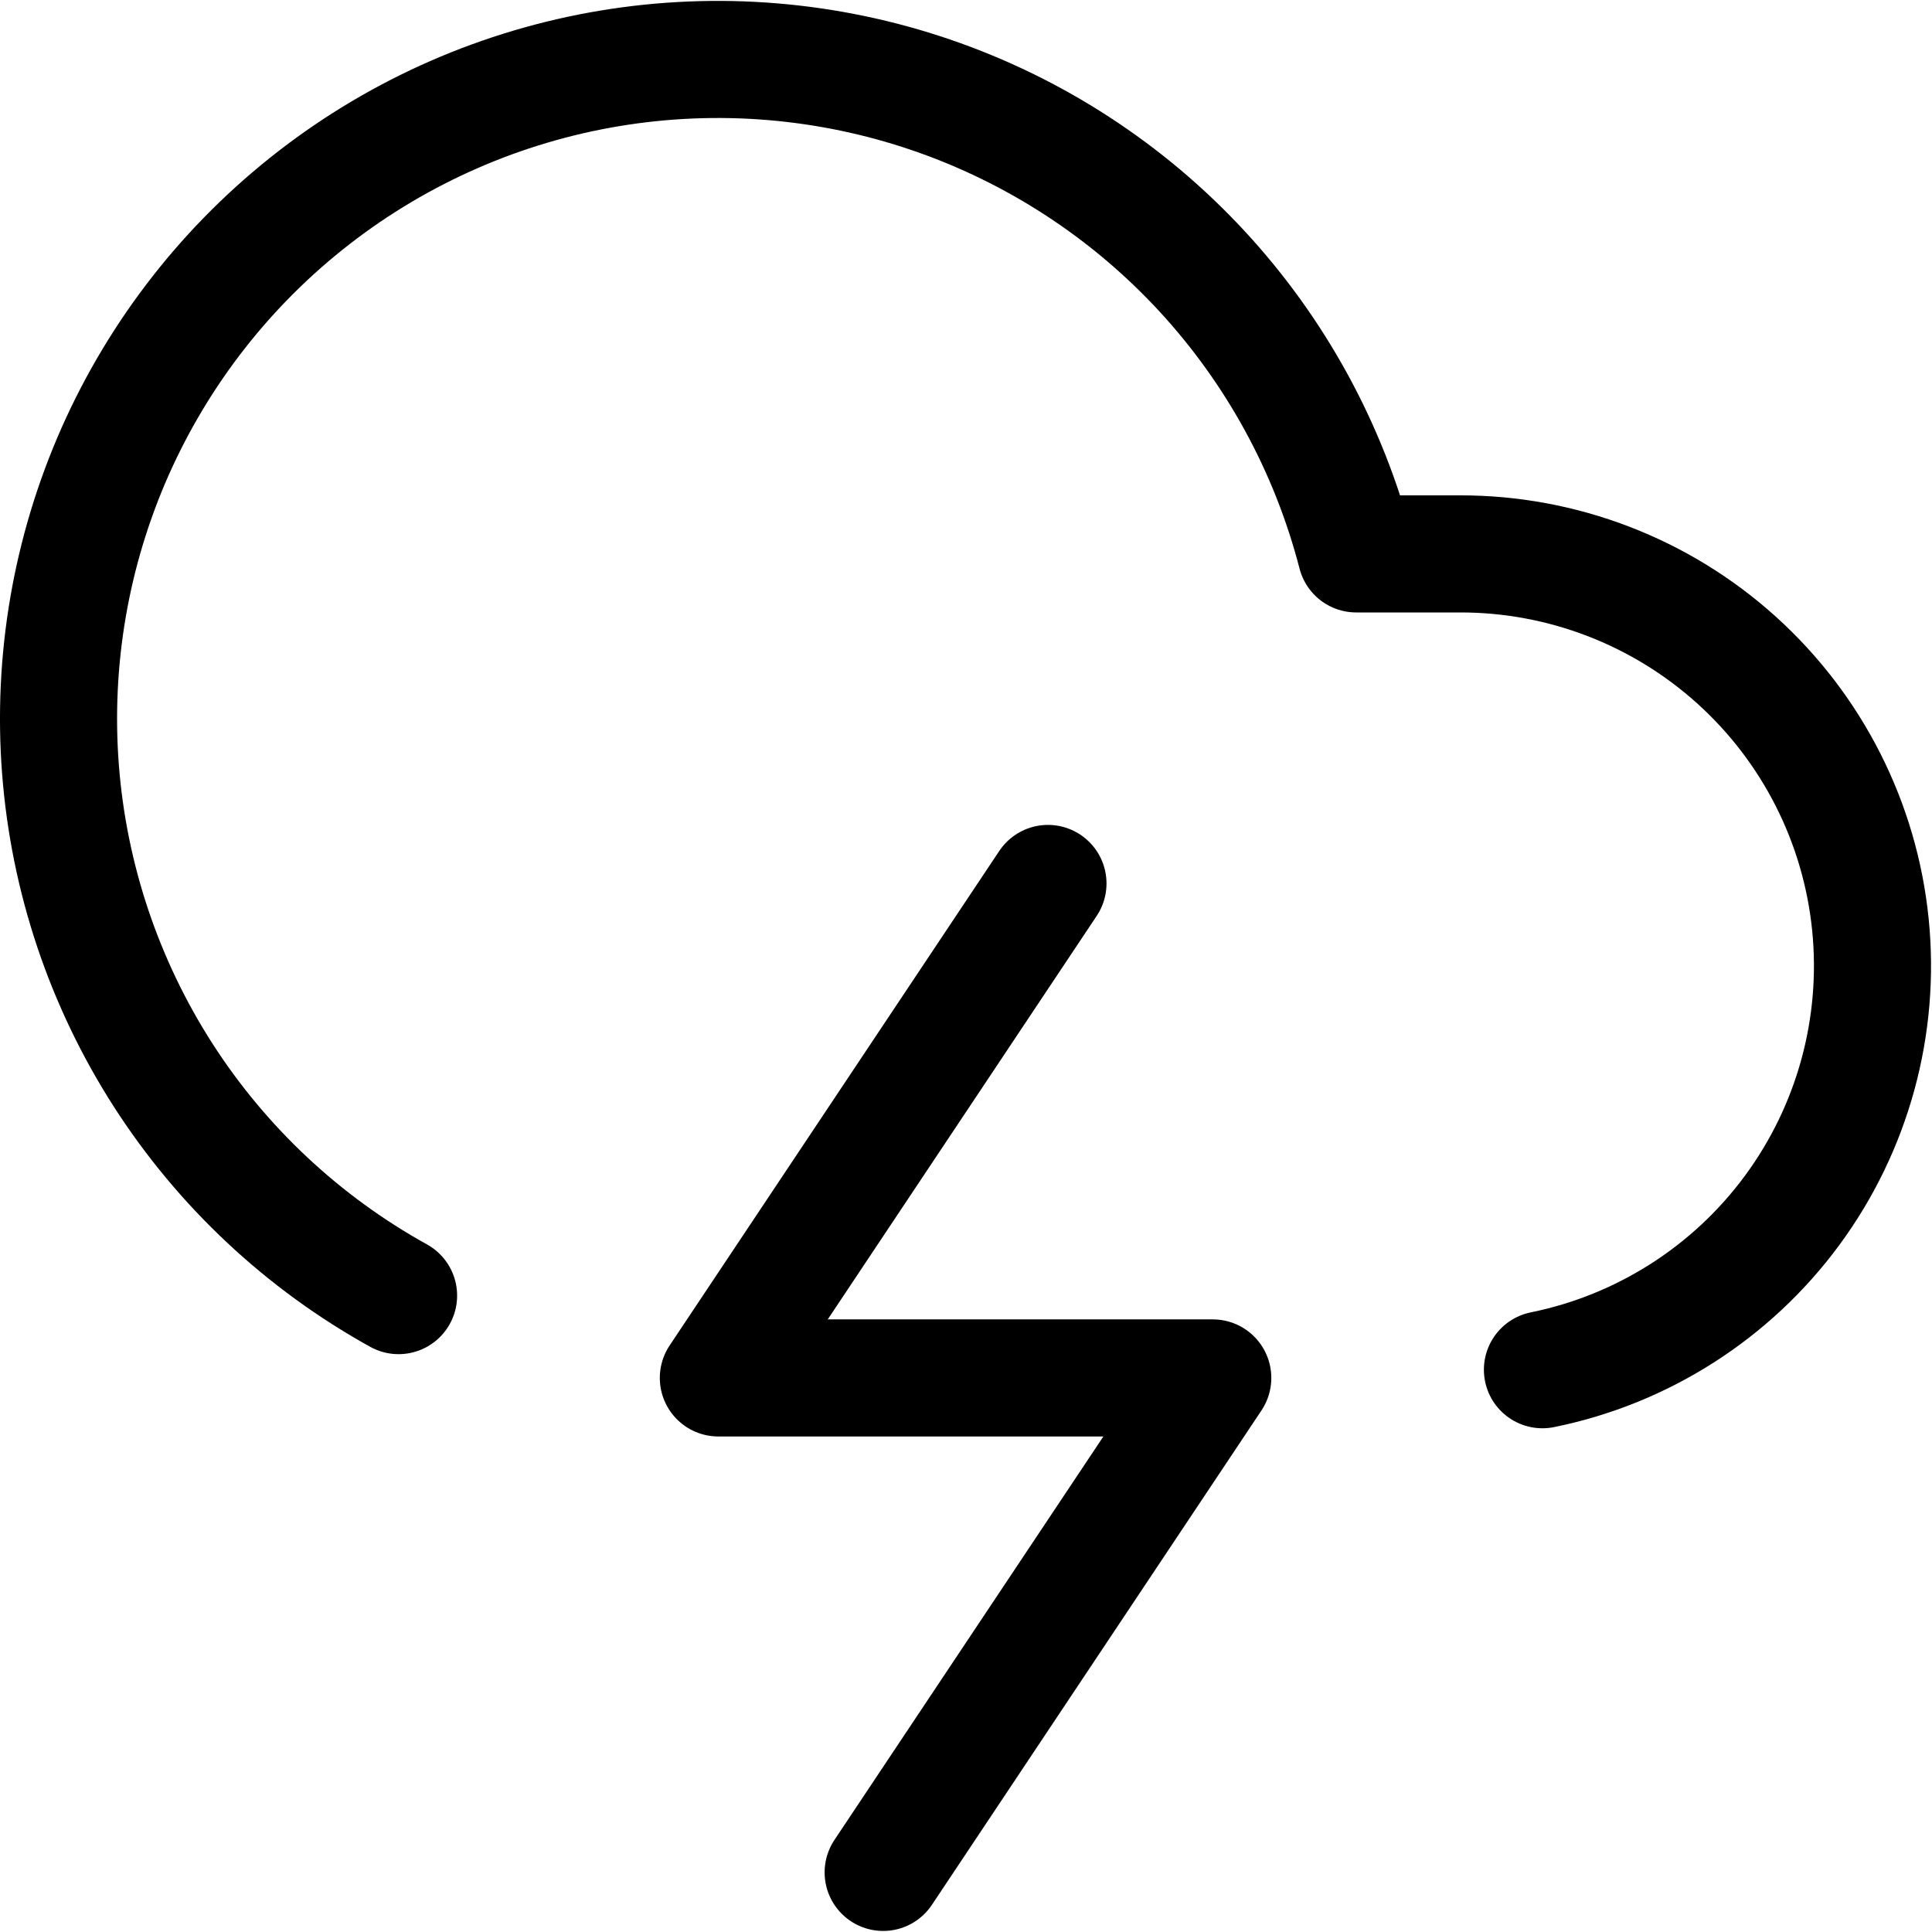
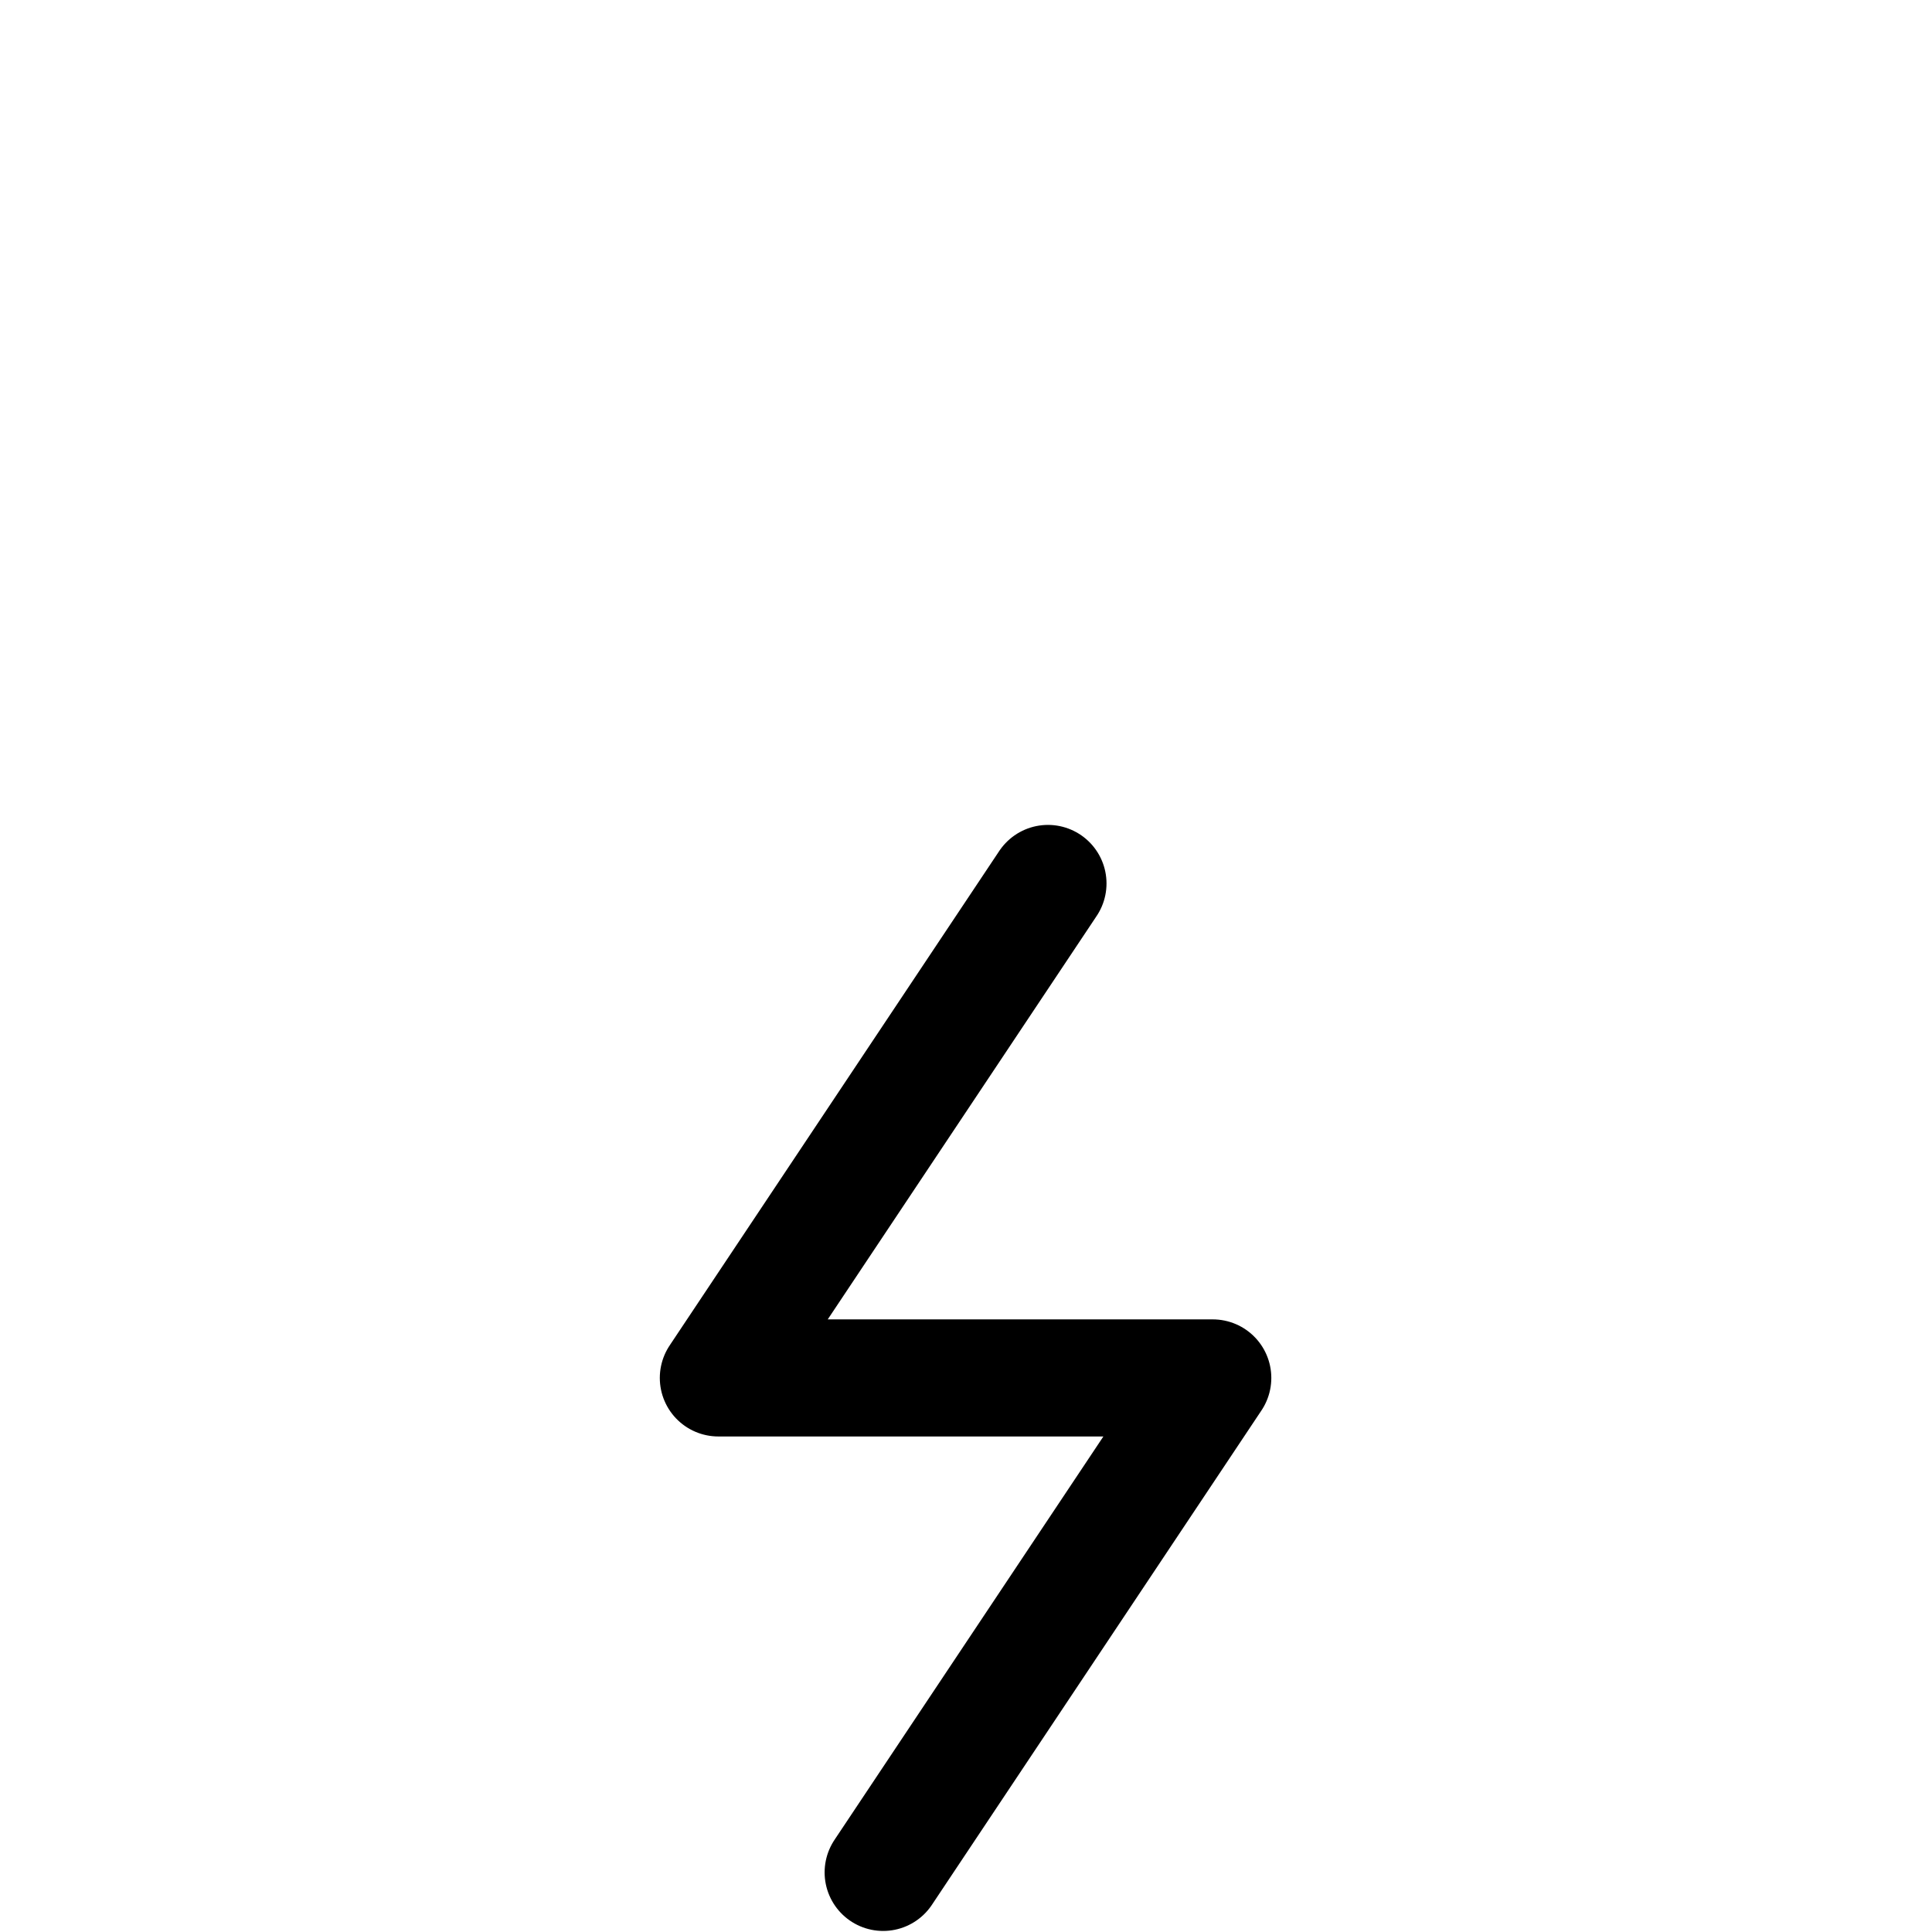
<svg xmlns="http://www.w3.org/2000/svg" width="33" height="33" viewBox="0 0 33 33" fill="none">
-   <path d="M26.346 23.396C28.056 23.049 29.577 22.078 30.612 20.673C31.647 19.268 32.123 17.528 31.948 15.792C31.773 14.055 30.958 12.445 29.663 11.276C28.368 10.106 26.684 9.459 24.938 9.461H23.165C22.698 7.655 21.791 5.994 20.524 4.625C19.257 3.257 17.67 2.225 15.905 1.621C14.141 1.018 12.254 0.862 10.414 1.168C8.575 1.474 6.84 2.232 5.366 3.374C3.891 4.516 2.724 6.006 1.967 7.71C1.211 9.415 0.89 11.281 1.033 13.14C1.176 14.999 1.779 16.794 2.786 18.363C3.794 19.932 5.176 21.226 6.808 22.13" stroke="black" stroke-width="2" stroke-linecap="round" stroke-linejoin="round" />
  <path d="M17.9 15.09L12.27 23.536H20.715L15.085 31.982" stroke="black" stroke-width="2" stroke-linecap="round" stroke-linejoin="round" />
</svg>